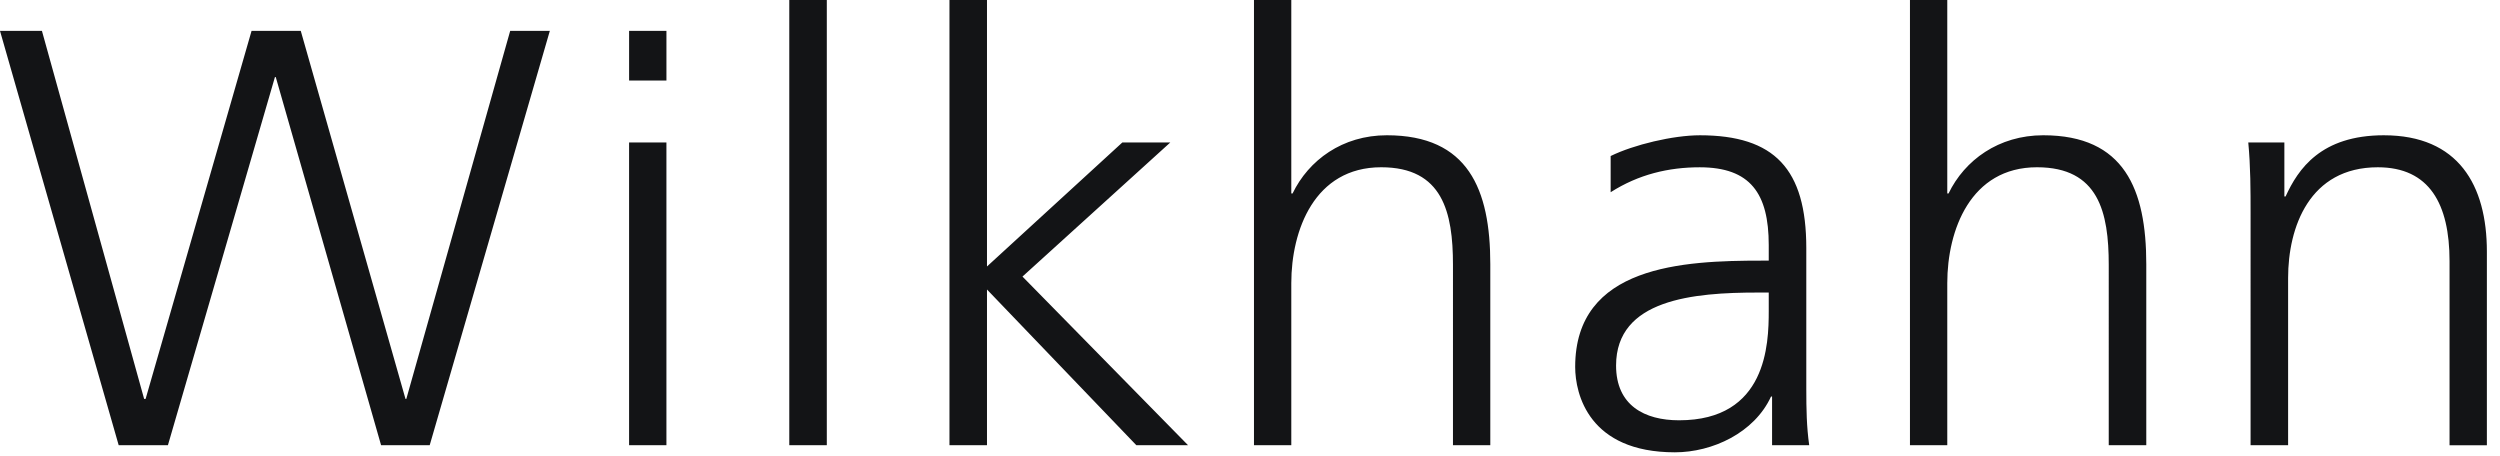
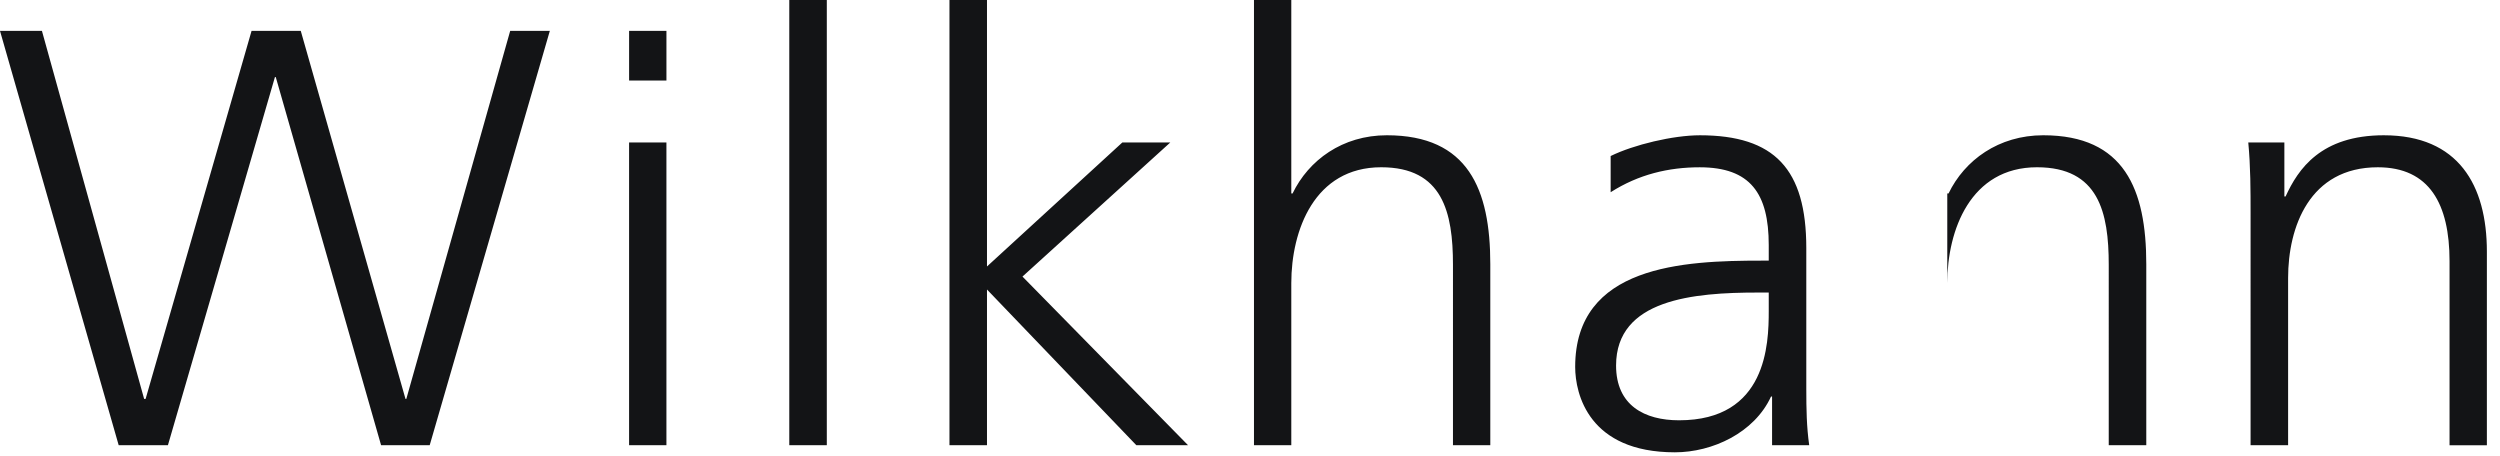
<svg xmlns="http://www.w3.org/2000/svg" width="181" height="33" viewBox="0 0 181 33">
-   <path d="M123.06 9.794c5.42 0 7.716 2.446 7.716 8.169v10.18c.002 1.513.021 2.731.21 4.09h-2.688v-3.525h-.075c-1.208 2.628-4.243 4.039-6.962 4.039-6.22 0-7.218-4.206-7.218-6.184 0-7.347 7.822-7.694 13.501-7.694h.513v-1.124c0-3.74-1.328-5.634-4.997-5.634-2.252 0-4.426.514-6.449 1.805v-2.62c1.676-.823 4.53-1.502 6.45-1.502zM3.036 2.236l7.399 26.645h.107l7.671-26.645h3.563l7.582 26.645h.06l7.52-26.645h2.87L31.11 32.234h-3.519L19.965 5.58h-.06l-7.748 26.654H8.593L0 2.236h3.036zm45.213 8.078v21.92h-2.703v-21.92h2.703zM59.861 0v32.234h-2.717V0h2.717zm11.597 0v19.293l9.801-8.98h3.472l-10.704 9.71 11.988 12.211h-3.743L71.458 20.96v11.274h-2.717V.002h2.717zM172.59 9.794c5.39 0 7.46 3.601 7.46 8.426v14.015h-2.703V18.907c0-4.13-1.45-6.796-5.194-6.796-4.954 0-6.494 4.342-6.494 8.011v12.112h-2.717V15.471c0-1.684 0-3.397-.167-5.157h2.613v3.91h.089c.906-1.984 2.554-4.43 7.113-4.43zM93.49.001v14.006h.092c1.163-2.41 3.609-4.214 6.826-4.214 5.89 0 7.49 3.913 7.49 9.333v13.108h-2.703V19.17c0-3.79-.74-7.06-5.195-7.06-4.833 0-6.51 4.56-6.51 8.388v11.735h-2.702V0h2.703zm47.493 0v14.006h.092c1.163-2.41 3.625-4.214 6.856-4.214 5.873 0 7.46 3.913 7.46 9.333v13.108h-2.718V19.17c0-3.79-.726-7.06-5.195-7.06-4.818 0-6.495 4.56-6.495 8.388v11.735h-2.702V0h2.702zM128.057 21.18h-.785c-4.665 0-10.268.483-10.268 5.285 0 2.892 2.067 3.964 4.56 3.964 6.357 0 6.493-5.535 6.493-7.905V21.18zM48.25 2.236V5.83h-2.703V2.236h2.703z" fill="#131416" fill-rule="evenodd" />
+   <path d="M123.06 9.794c5.42 0 7.716 2.446 7.716 8.169v10.18c.002 1.513.021 2.731.21 4.09h-2.688v-3.525h-.075c-1.208 2.628-4.243 4.039-6.962 4.039-6.22 0-7.218-4.206-7.218-6.184 0-7.347 7.822-7.694 13.501-7.694h.513v-1.124c0-3.74-1.328-5.634-4.997-5.634-2.252 0-4.426.514-6.449 1.805v-2.62c1.676-.823 4.53-1.502 6.45-1.502zM3.036 2.236l7.399 26.645h.107l7.671-26.645h3.563l7.582 26.645h.06l7.52-26.645h2.87L31.11 32.234h-3.519L19.965 5.58h-.06l-7.748 26.654H8.593L0 2.236h3.036zm45.213 8.078v21.92h-2.703v-21.92h2.703zM59.861 0v32.234h-2.717V0h2.717zm11.597 0v19.293l9.801-8.98h3.472l-10.704 9.71 11.988 12.211h-3.743L71.458 20.96v11.274h-2.717V.002h2.717zM172.59 9.794c5.39 0 7.46 3.601 7.46 8.426v14.015h-2.703V18.907c0-4.13-1.45-6.796-5.194-6.796-4.954 0-6.494 4.342-6.494 8.011v12.112h-2.717V15.471c0-1.684 0-3.397-.167-5.157h2.613v3.91h.089c.906-1.984 2.554-4.43 7.113-4.43zM93.49.001v14.006h.092c1.163-2.41 3.609-4.214 6.826-4.214 5.89 0 7.49 3.913 7.49 9.333v13.108h-2.703V19.17c0-3.79-.74-7.06-5.195-7.06-4.833 0-6.51 4.56-6.51 8.388v11.735h-2.702V0h2.703zm47.493 0v14.006h.092c1.163-2.41 3.625-4.214 6.856-4.214 5.873 0 7.46 3.913 7.46 9.333v13.108h-2.718V19.17c0-3.79-.726-7.06-5.195-7.06-4.818 0-6.495 4.56-6.495 8.388v11.735h-2.702h2.702zM128.057 21.18h-.785c-4.665 0-10.268.483-10.268 5.285 0 2.892 2.067 3.964 4.56 3.964 6.357 0 6.493-5.535 6.493-7.905V21.18zM48.25 2.236V5.83h-2.703V2.236h2.703z" fill="#131416" fill-rule="evenodd" />
</svg>